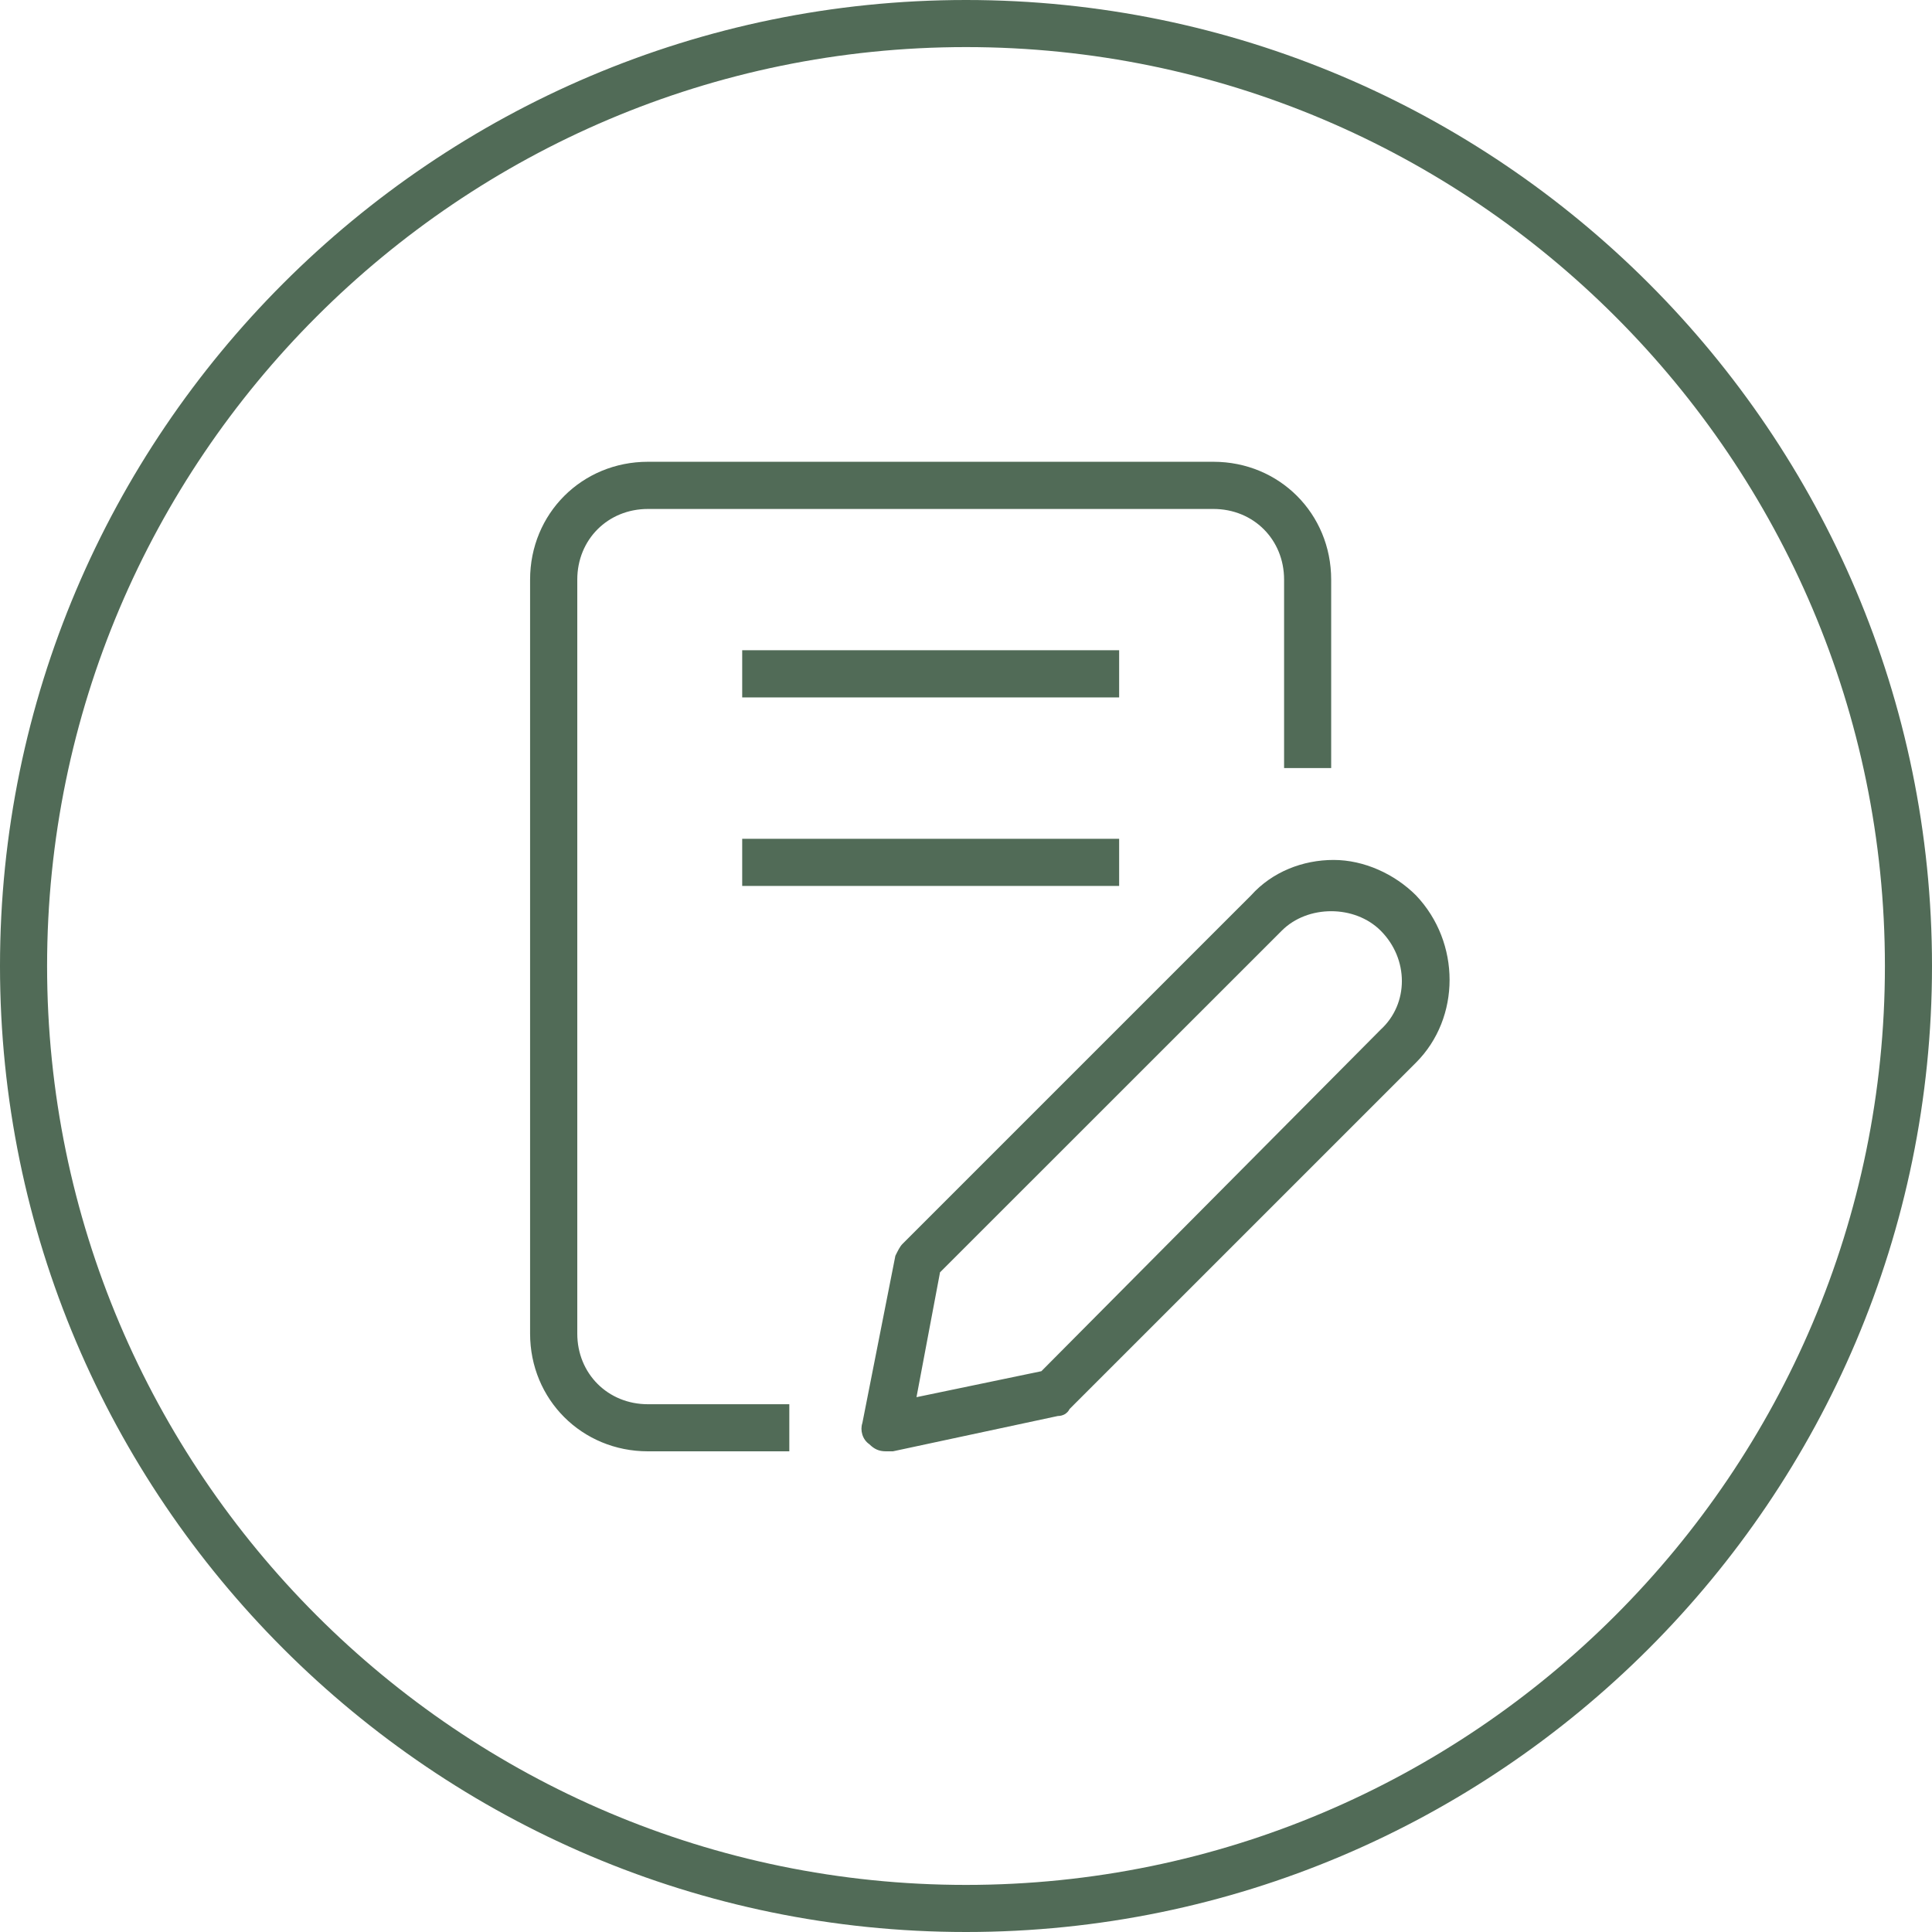
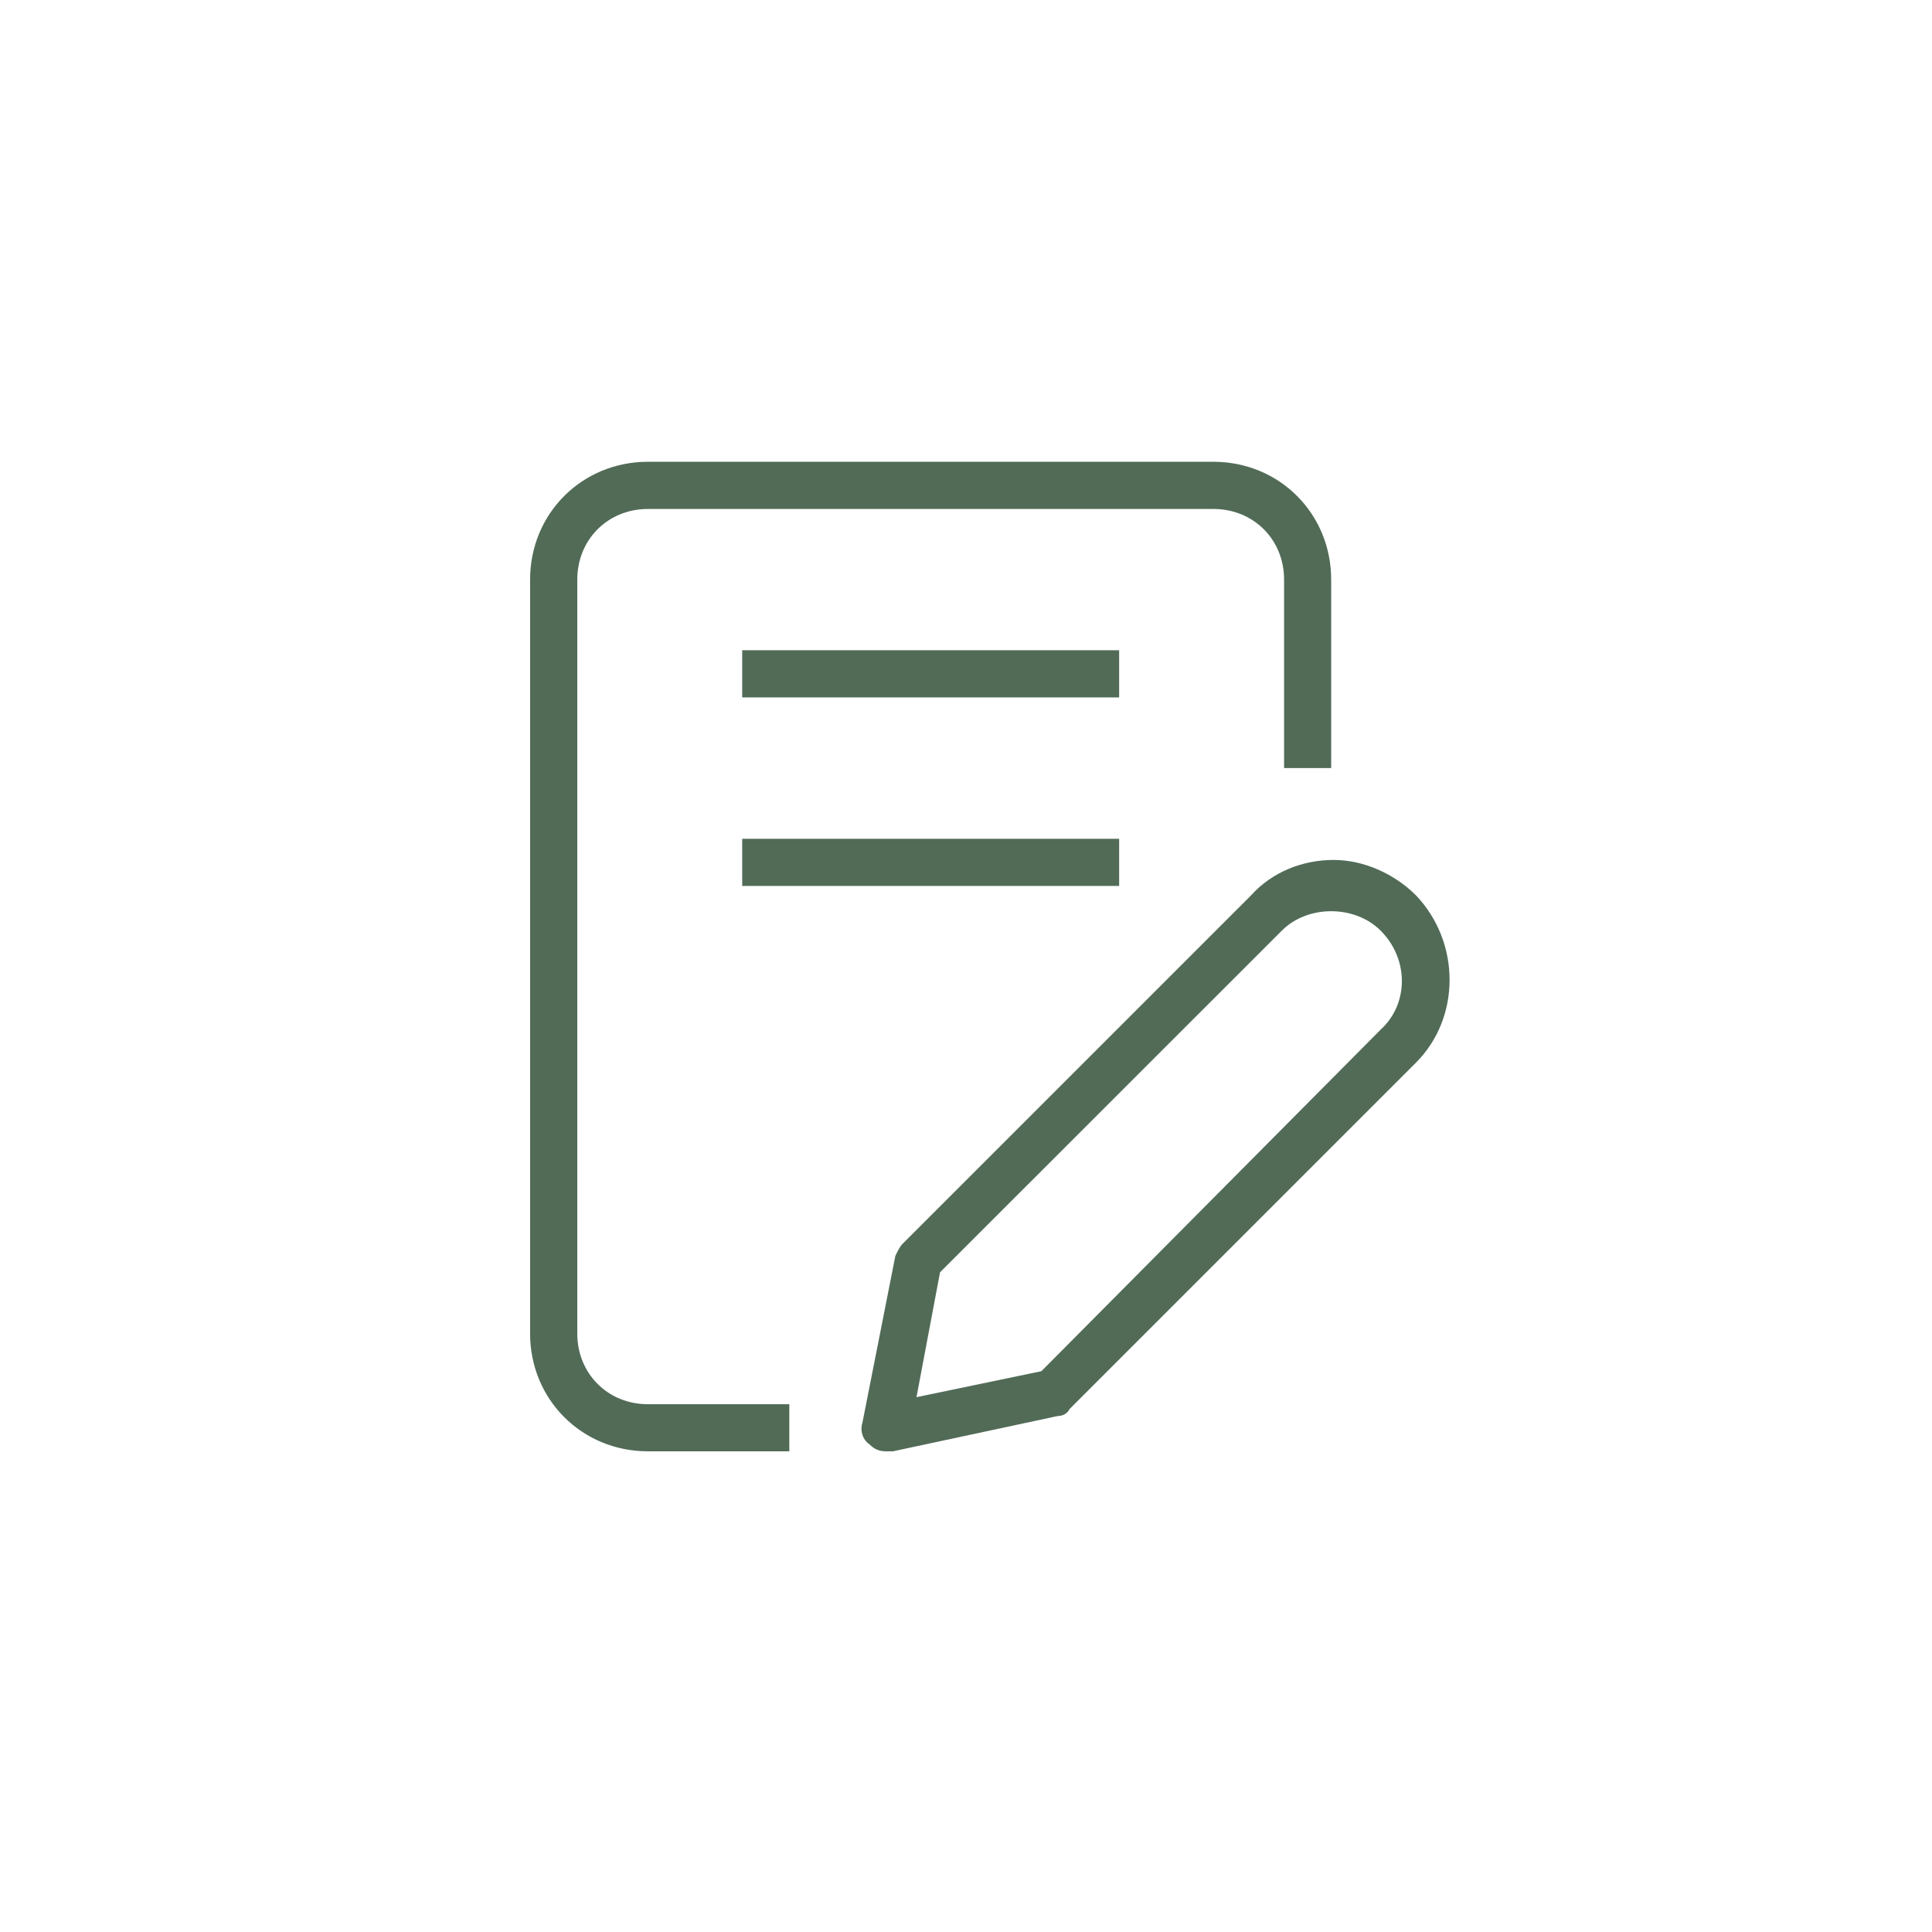
<svg xmlns="http://www.w3.org/2000/svg" width="100" zoomAndPan="magnify" viewBox="0 0 75 75" height="100" preserveAspectRatio="xMidYMid meet" version="1.2">
  <g id="75c6ad1b01">
-     <path style=" stroke:none;fill-rule:nonzero;fill:#516b57;fill-opacity:1;" d="M 37.5 75 C 16.828 75 0 58.172 0 37.5 C 0 16.828 16.828 0 37.5 0 C 58.172 0 75 16.828 75 37.5 C 75 58.172 58.172 75 37.5 75 Z M 37.5 1.828 C 17.836 1.828 1.828 17.836 1.828 37.5 C 1.828 57.164 17.836 73.172 37.5 73.172 C 57.164 73.172 73.172 57.164 73.172 37.5 C 73.172 17.836 57.164 1.828 37.5 1.828 Z M 37.5 1.828 " />
    <path style=" stroke:none;fill-rule:nonzero;fill:#516b57;fill-opacity:1;" d="M 30.641 56.34 L 25.152 56.34 C 22.59 56.34 20.578 54.328 20.578 51.77 L 20.578 22.5 C 20.578 19.938 22.59 17.926 25.152 17.926 L 47.105 17.926 C 49.664 17.926 51.676 19.938 51.676 22.5 L 51.676 29.816 L 49.848 29.816 L 49.848 22.5 C 49.848 20.945 48.66 19.758 47.105 19.758 L 25.152 19.758 C 23.598 19.758 22.41 20.945 22.41 22.5 L 22.41 51.77 C 22.41 53.324 23.598 54.512 25.152 54.512 L 30.641 54.512 Z M 34.664 56.34 L 41.066 54.969 C 41.25 54.969 41.434 54.879 41.523 54.695 L 54.969 41.25 C 56.707 39.512 56.707 36.586 54.969 34.758 C 54.145 33.934 52.957 33.383 51.77 33.383 C 50.578 33.383 49.391 33.84 48.566 34.758 L 35.031 48.293 C 34.938 48.383 34.848 48.566 34.758 48.75 L 33.477 55.242 C 33.383 55.52 33.477 55.883 33.75 56.066 C 33.934 56.25 34.117 56.34 34.391 56.34 C 34.48 56.34 34.574 56.34 34.664 56.34 Z M 49.758 36.129 C 50.762 35.121 52.59 35.121 53.598 36.129 C 54.695 37.227 54.695 38.965 53.598 39.969 L 40.426 53.23 L 35.578 54.238 L 36.492 49.391 Z M 43.445 25.242 L 28.812 25.242 L 28.812 27.074 L 43.445 27.074 Z M 43.445 32.562 L 28.812 32.562 L 28.812 34.391 L 43.445 34.391 Z M 43.445 32.562 " />
  </g>
</svg>